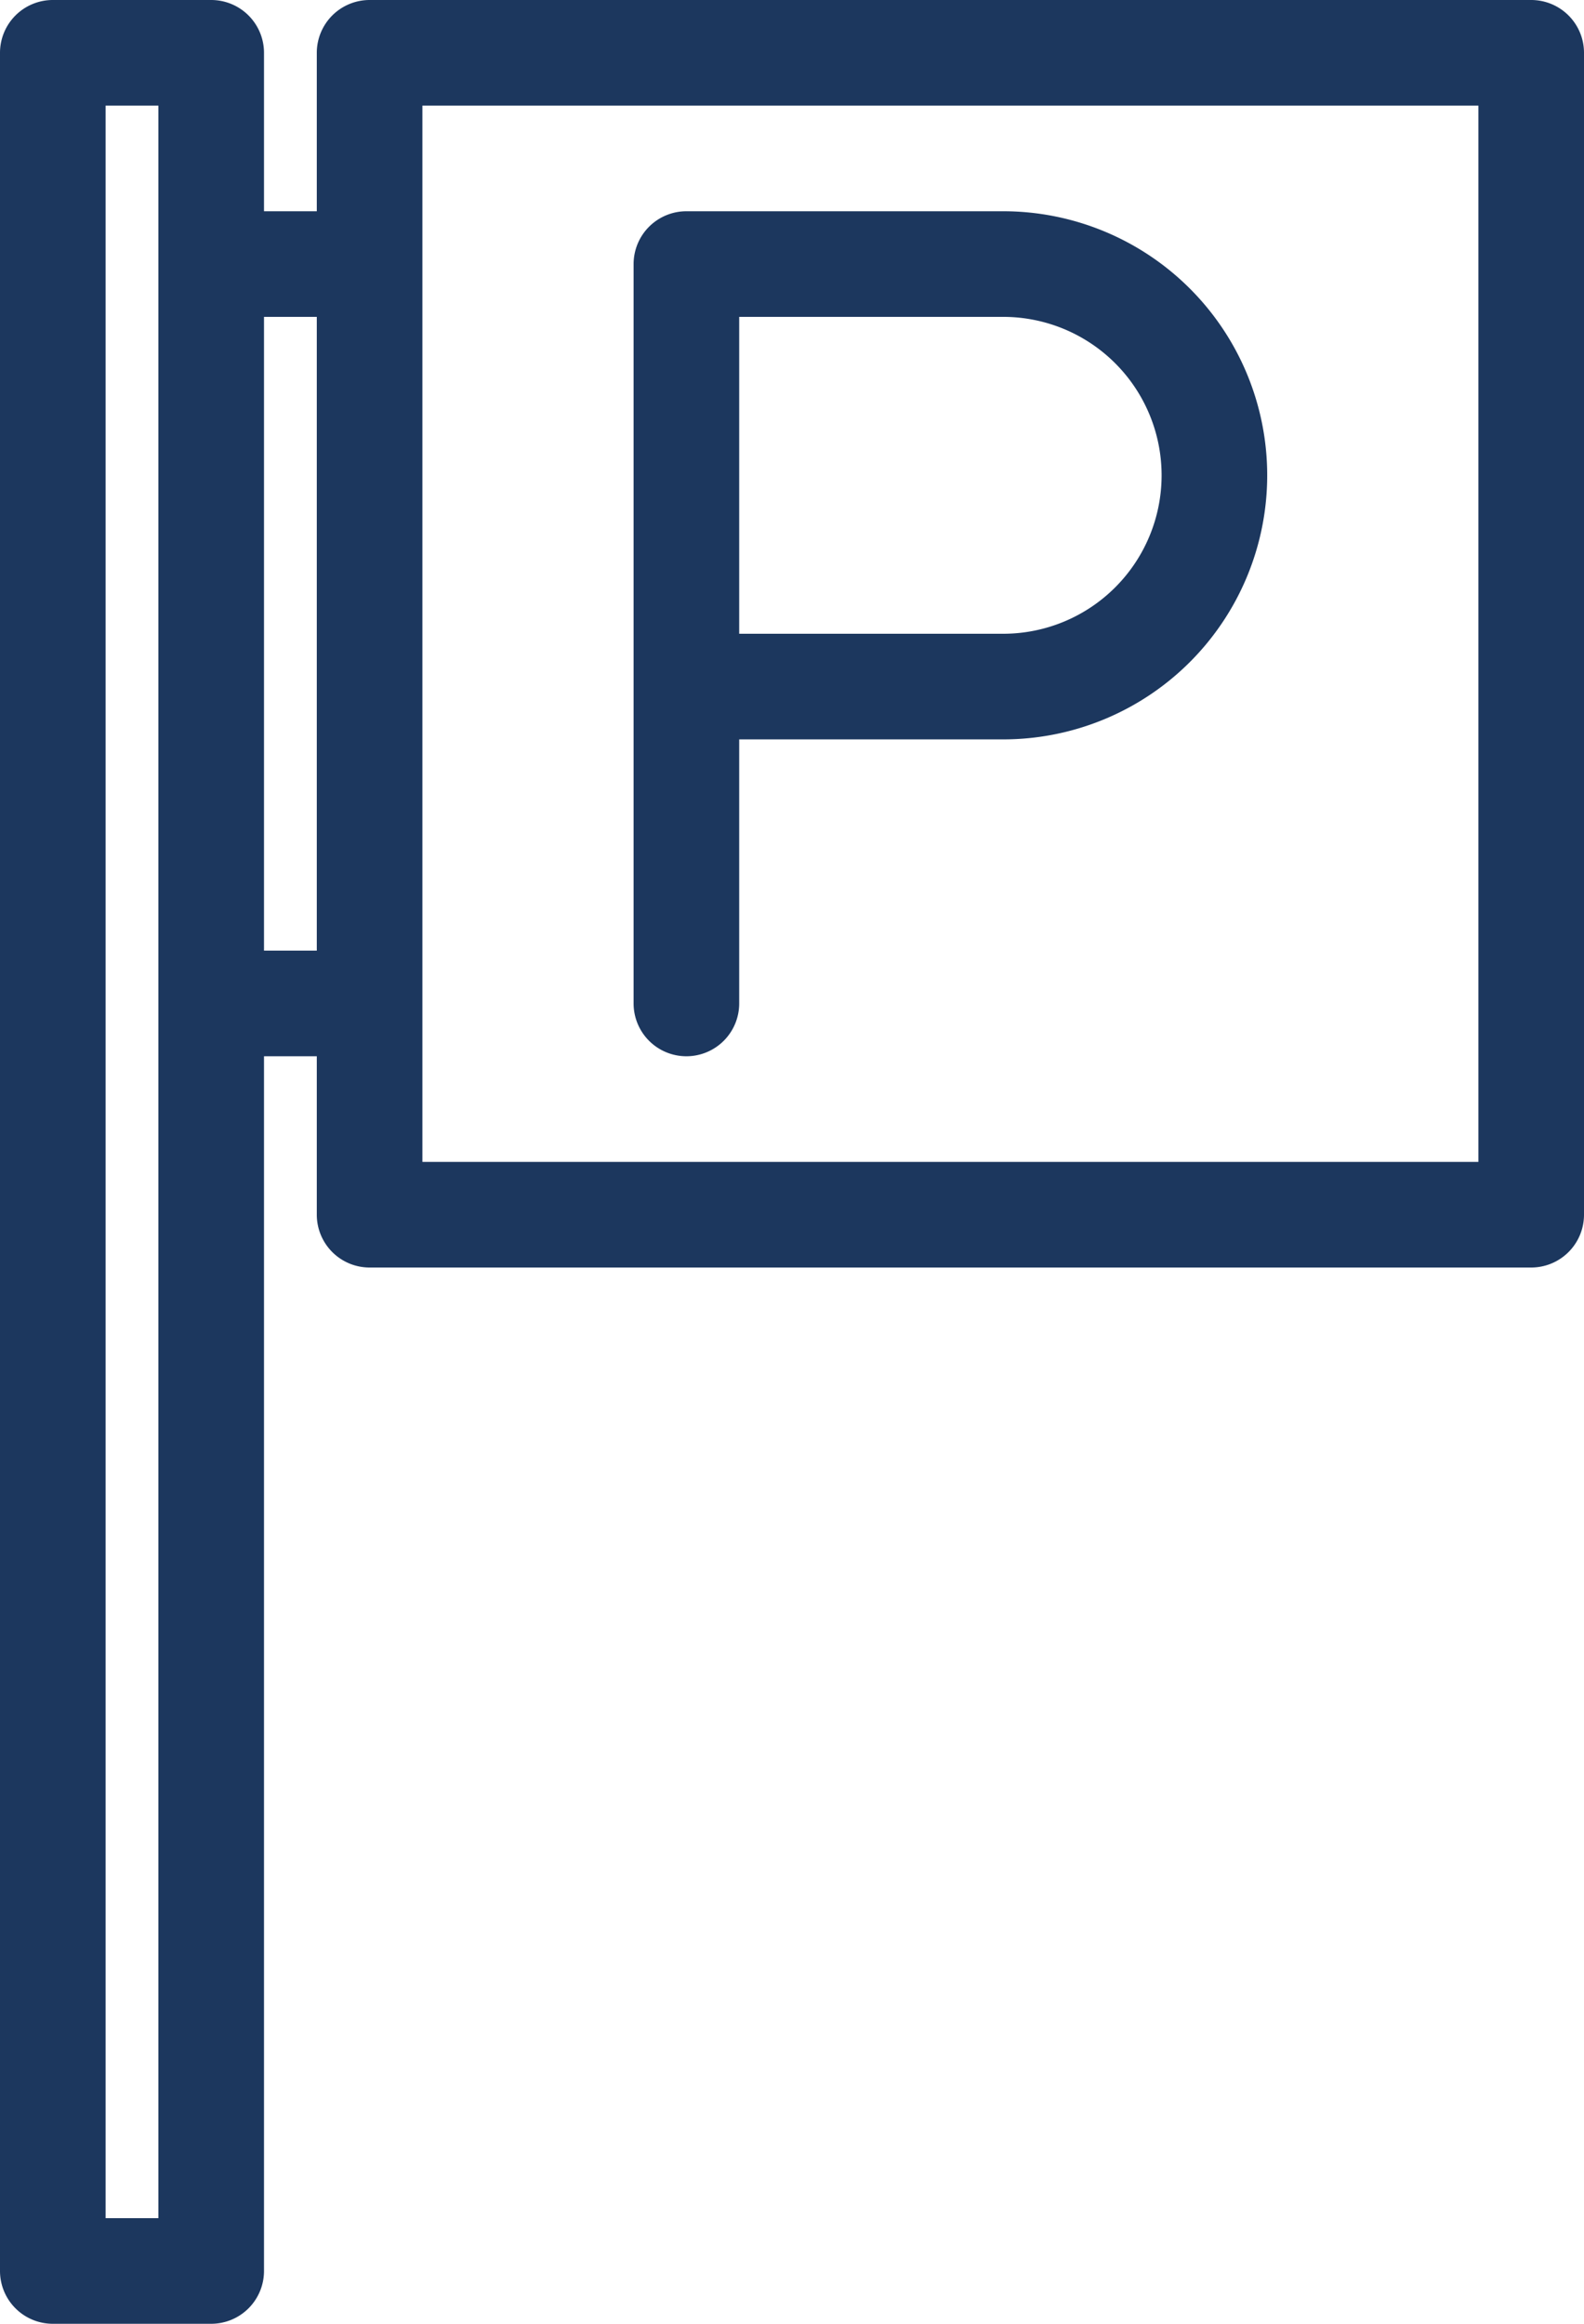
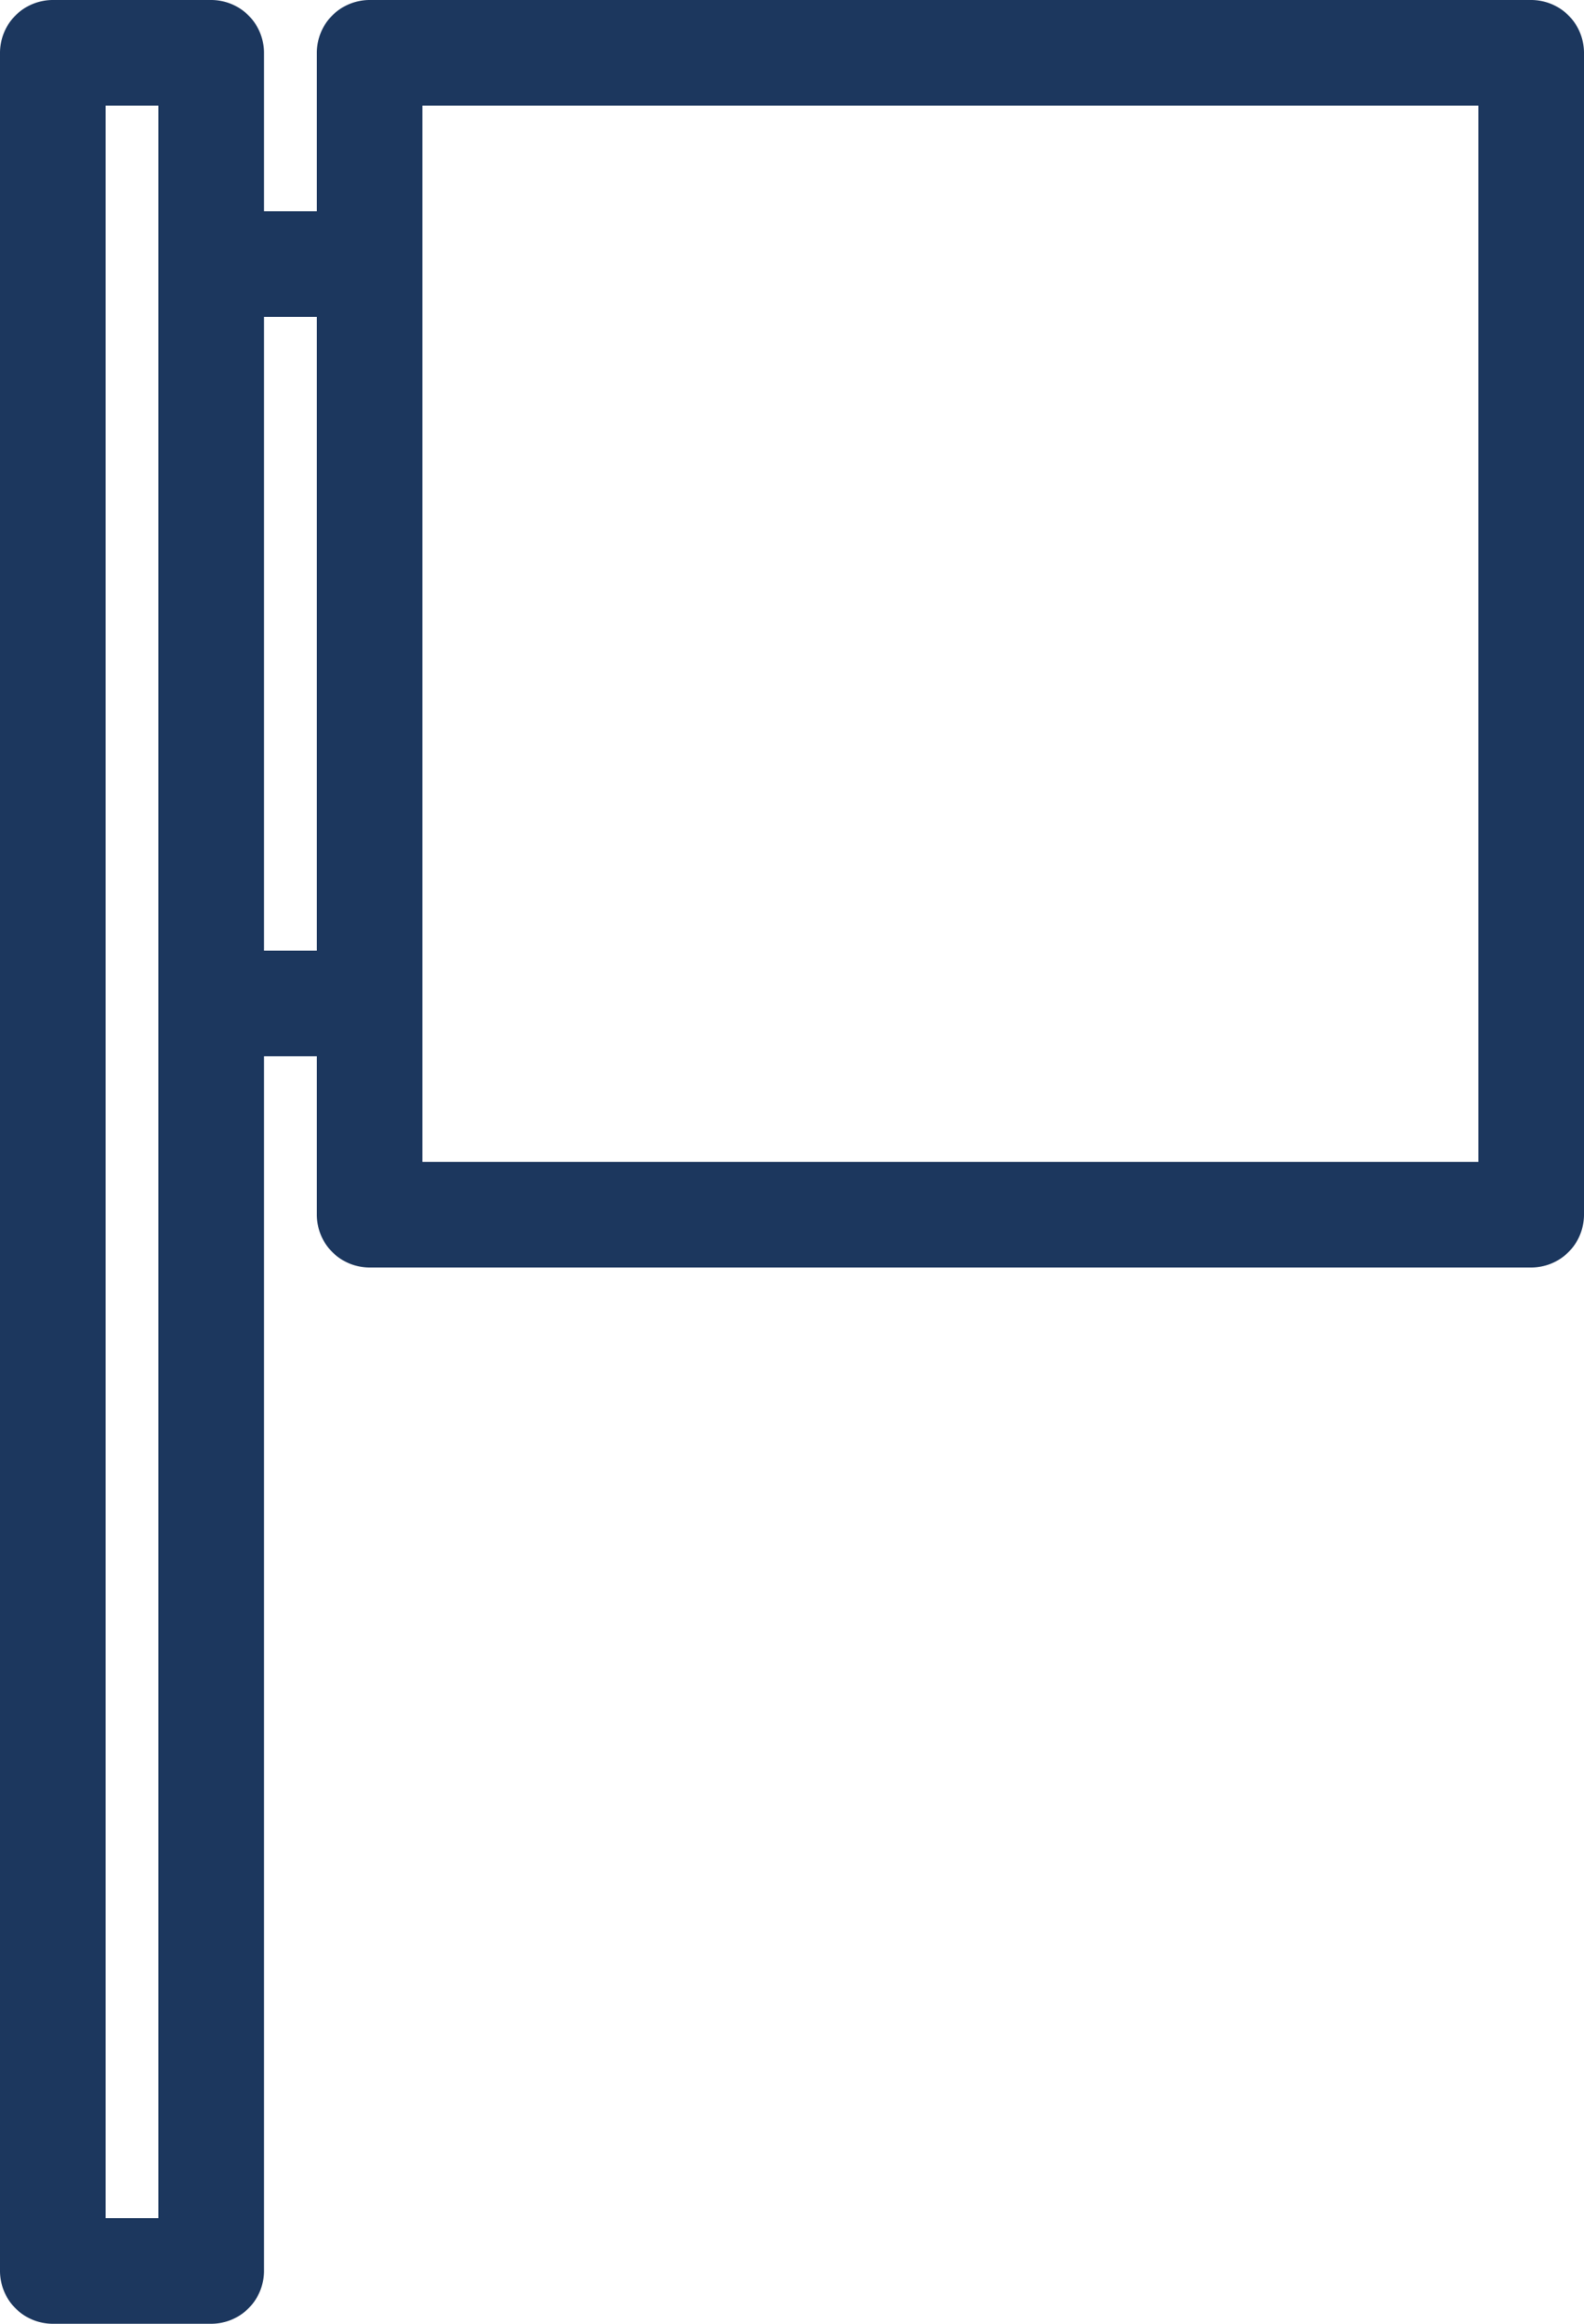
<svg xmlns="http://www.w3.org/2000/svg" width="30" height="44" viewBox="0 0 30 44">
  <defs>
    <style>.a{fill:#1c375e;}</style>
  </defs>
-   <path class="a" d="M22,22a1,1,0,0,0,1-1V16h5A5,5,0,0,0,28,6H22a1,1,0,0,0-1,1V21A1,1,0,0,0,22,22Zm9-11a3,3,0,0,1-3,3H23V8h5a3,3,0,0,1,3,3Z" transform="translate(-9 -2)" />
  <path class="a" d="M38,2H16a1,1,0,0,0-1,1V6H14V3a1,1,0,0,0-1-1H10A1,1,0,0,0,9,3V45a1,1,0,0,0,1,1h3a1,1,0,0,0,1-1V22h1v3a1,1,0,0,0,1,1H38a1,1,0,0,0,1-1V3A1,1,0,0,0,38,2ZM12,44H11V4h1Zm2-24V8h1V20Zm23,4H17V4H37Z" transform="translate(-9 -2)" />
</svg>